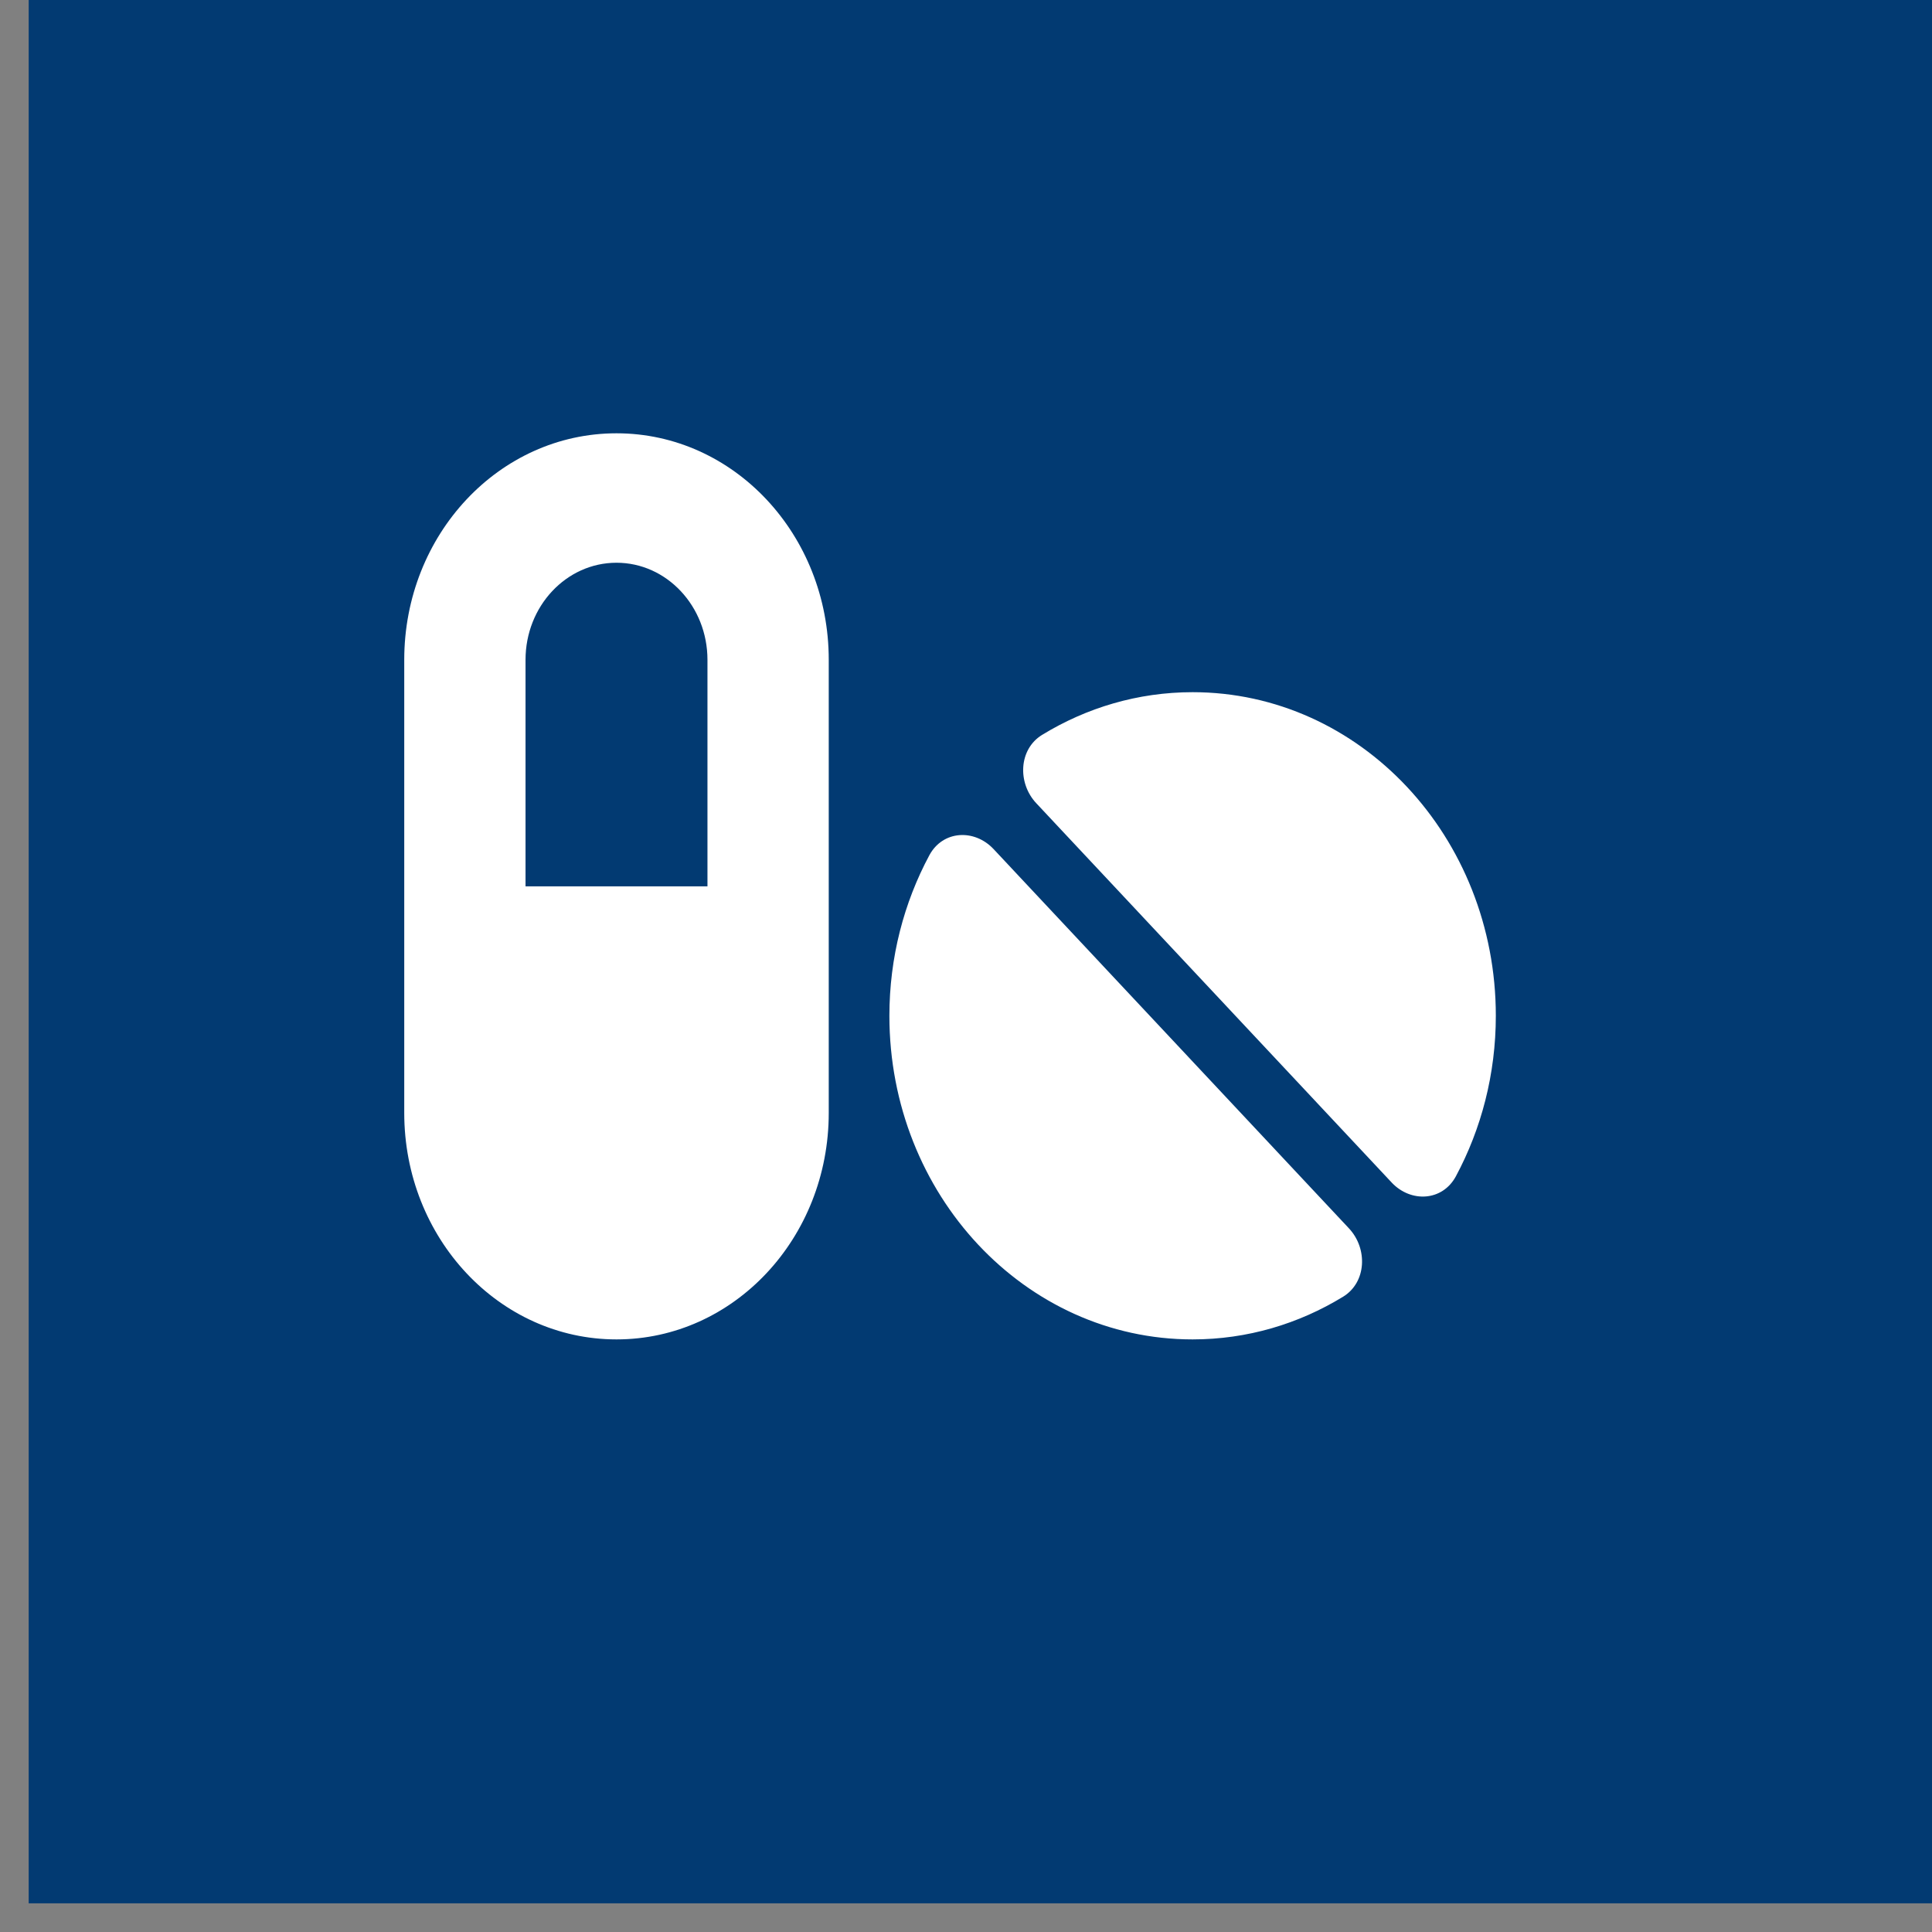
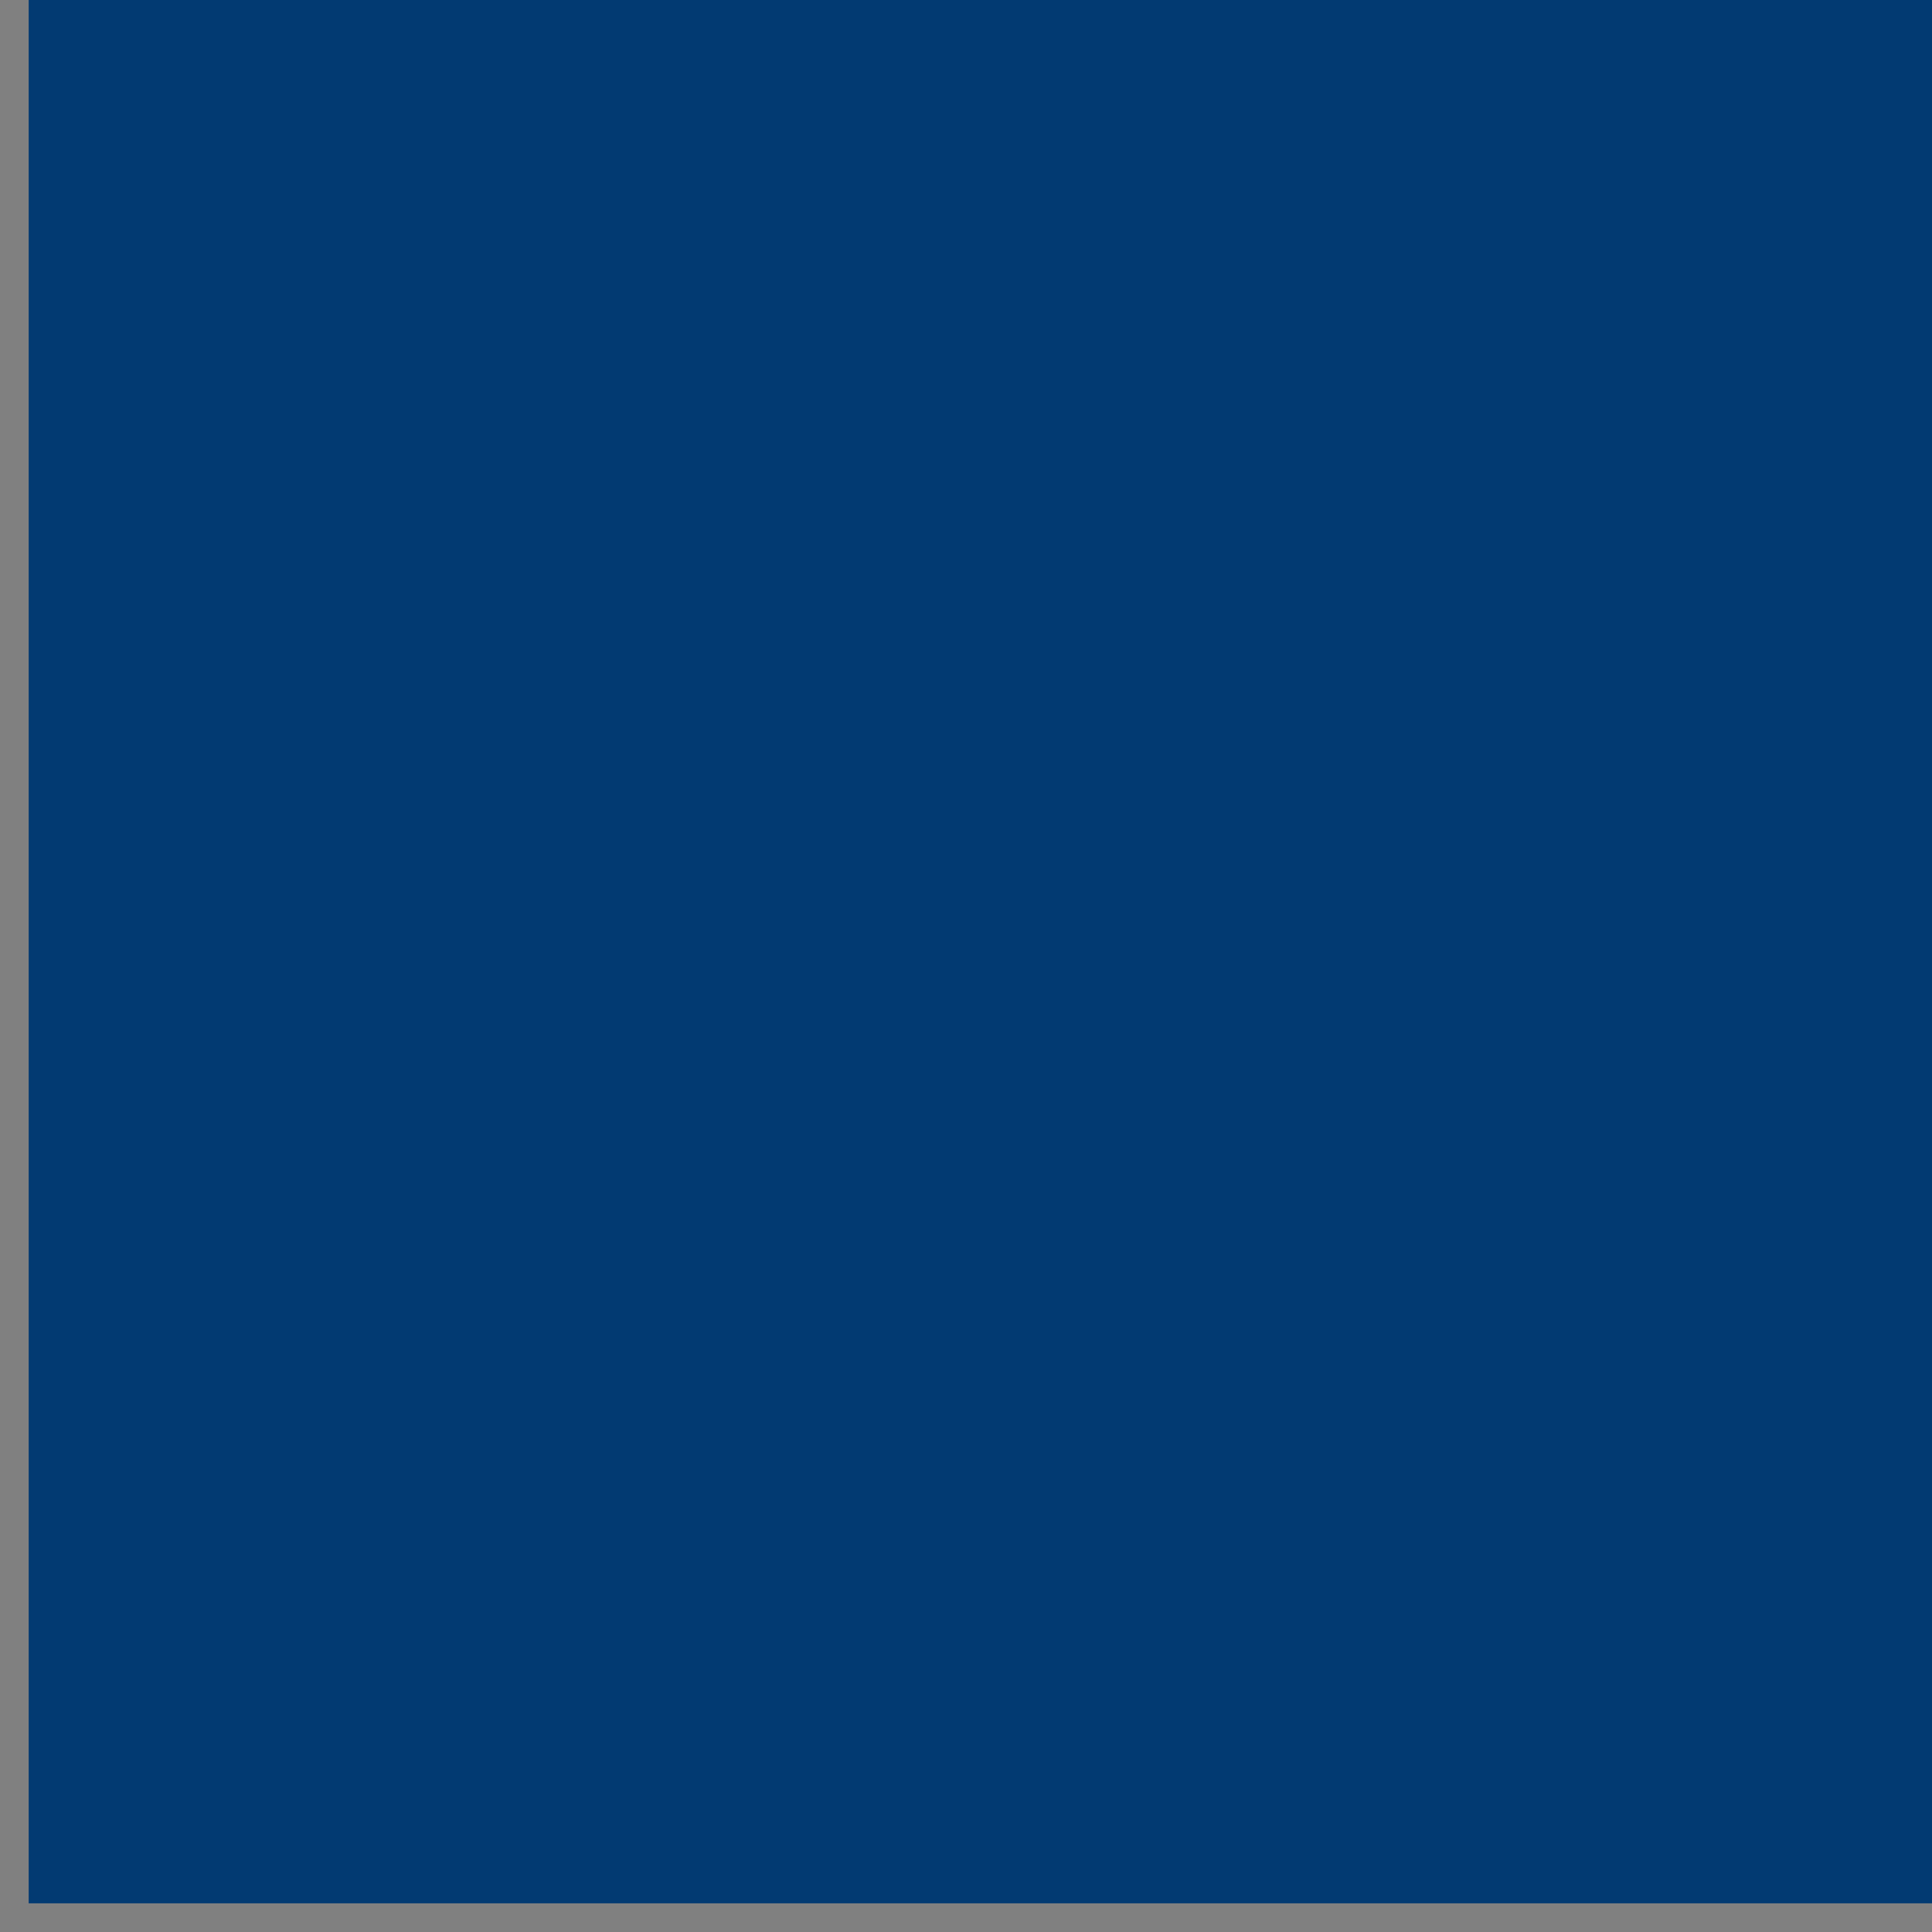
<svg xmlns="http://www.w3.org/2000/svg" xmlns:xlink="http://www.w3.org/1999/xlink" width="64" height="64">
  <rect width="100%" height="100%" fill="#808080" stroke="none" />
  <defs>
    <symbol id="svg_49" viewBox="0 0 576 512">
-       <path d="m112,96c-26.5,0 -48,21.5 -48,48l0,112l96,0l0,-112c0,-26.5 -21.5,-48 -48,-48zm-112,48c0,-61.9 50.1,-112 112,-112s112,50.1 112,112l0,224c0,61.9 -50.1,112 -112,112s-112,-50.1 -112,-112l0,-224zm554.9,255.4c-7.1,12.3 -23.7,13.1 -33.8,3.1l-187.6,-187.6c-10,-10 -9.3,-26.7 3.1,-33.8c23.4,-13.4 50.5,-21.1 79.4,-21.1c88.4,0 160,71.6 160,160c0,28.9 -7.7,56 -21.1,79.4zm-59.5,59.5c-23.4,13.4 -50.5,21.1 -79.4,21.1c-88.4,0 -160,-71.6 -160,-160c0,-28.9 7.7,-56 21.1,-79.4c7.1,-12.3 23.7,-13.1 33.8,-3.1l187.6,187.6c10,10 9.3,26.7 -3.1,33.8z" />
-     </symbol>
+       </symbol>
  </defs>
  <g class="layer">
    <title>Layer 1</title>
    <rect fill="#023a72" height="63.16" id="svg_15" width="63.16" x="0.95" y="-0.11" />
    <use fill="#ffffff" id="svg_50" transform="matrix(1 0 0 1 0 0) matrix(0.565 0 0 0.603 2.464 -0.288)" x="19.34" xlink:href="#svg_49" y="17.17" />
  </g>
</svg>